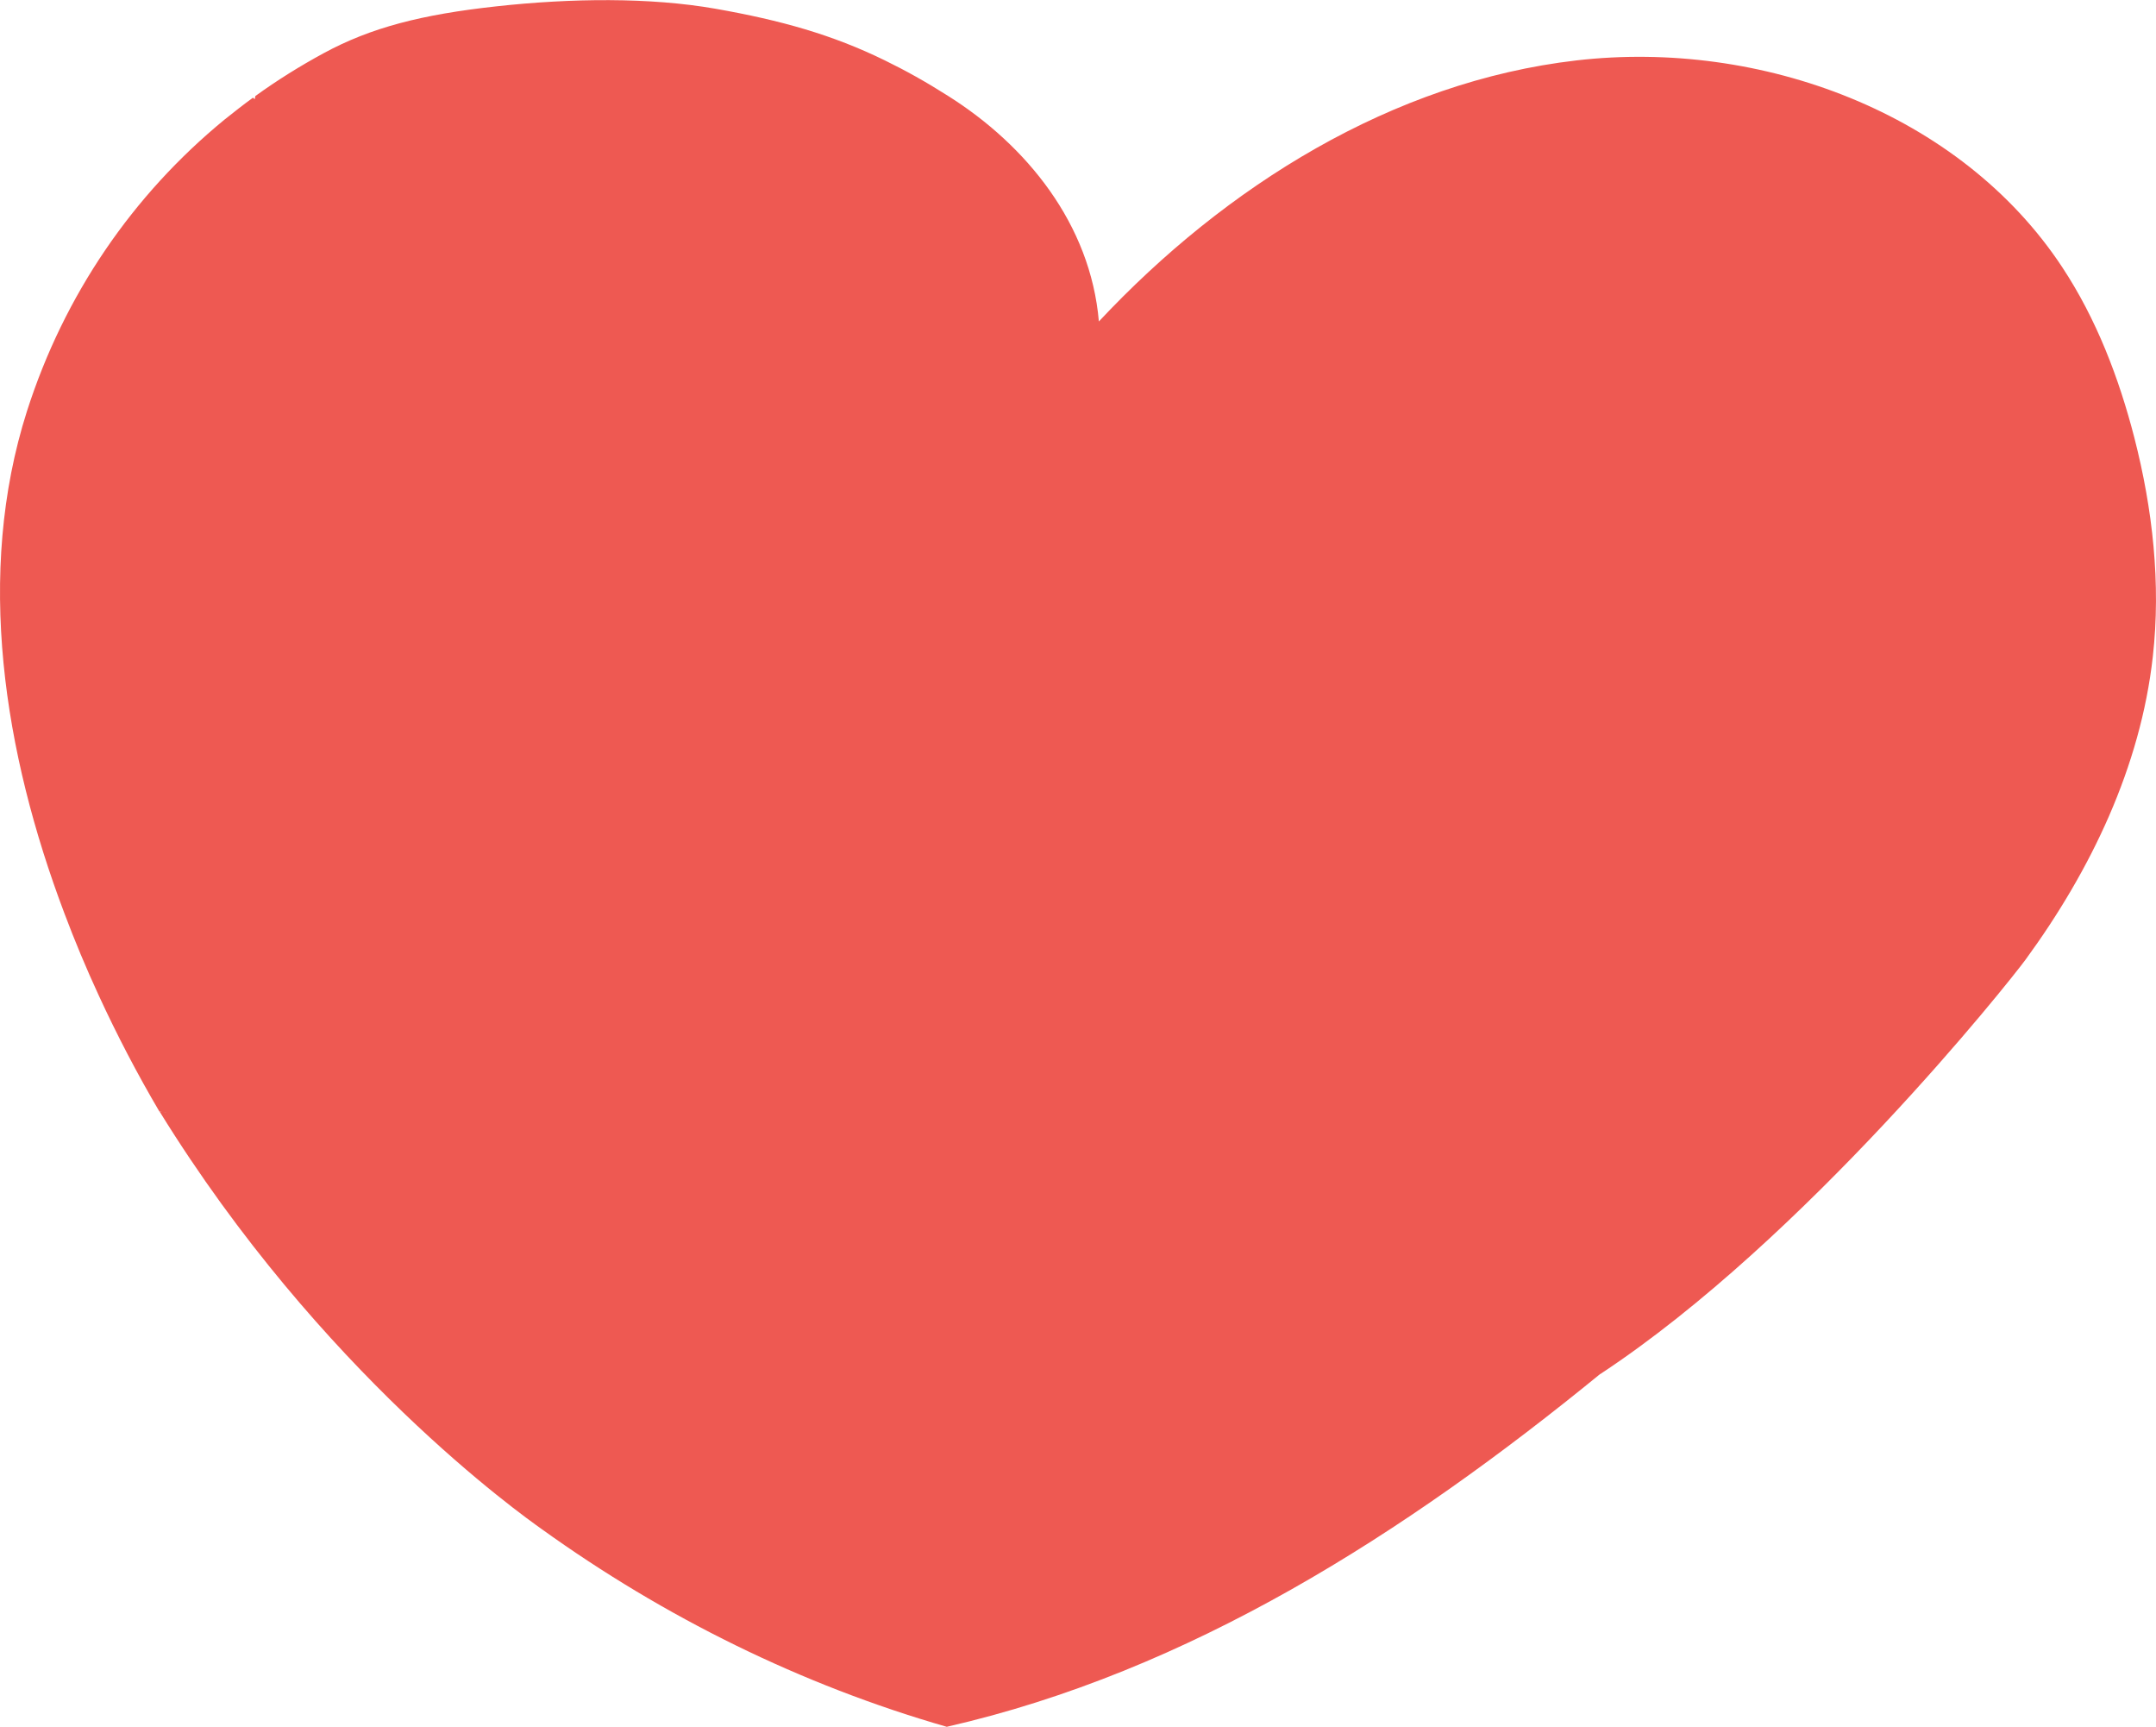
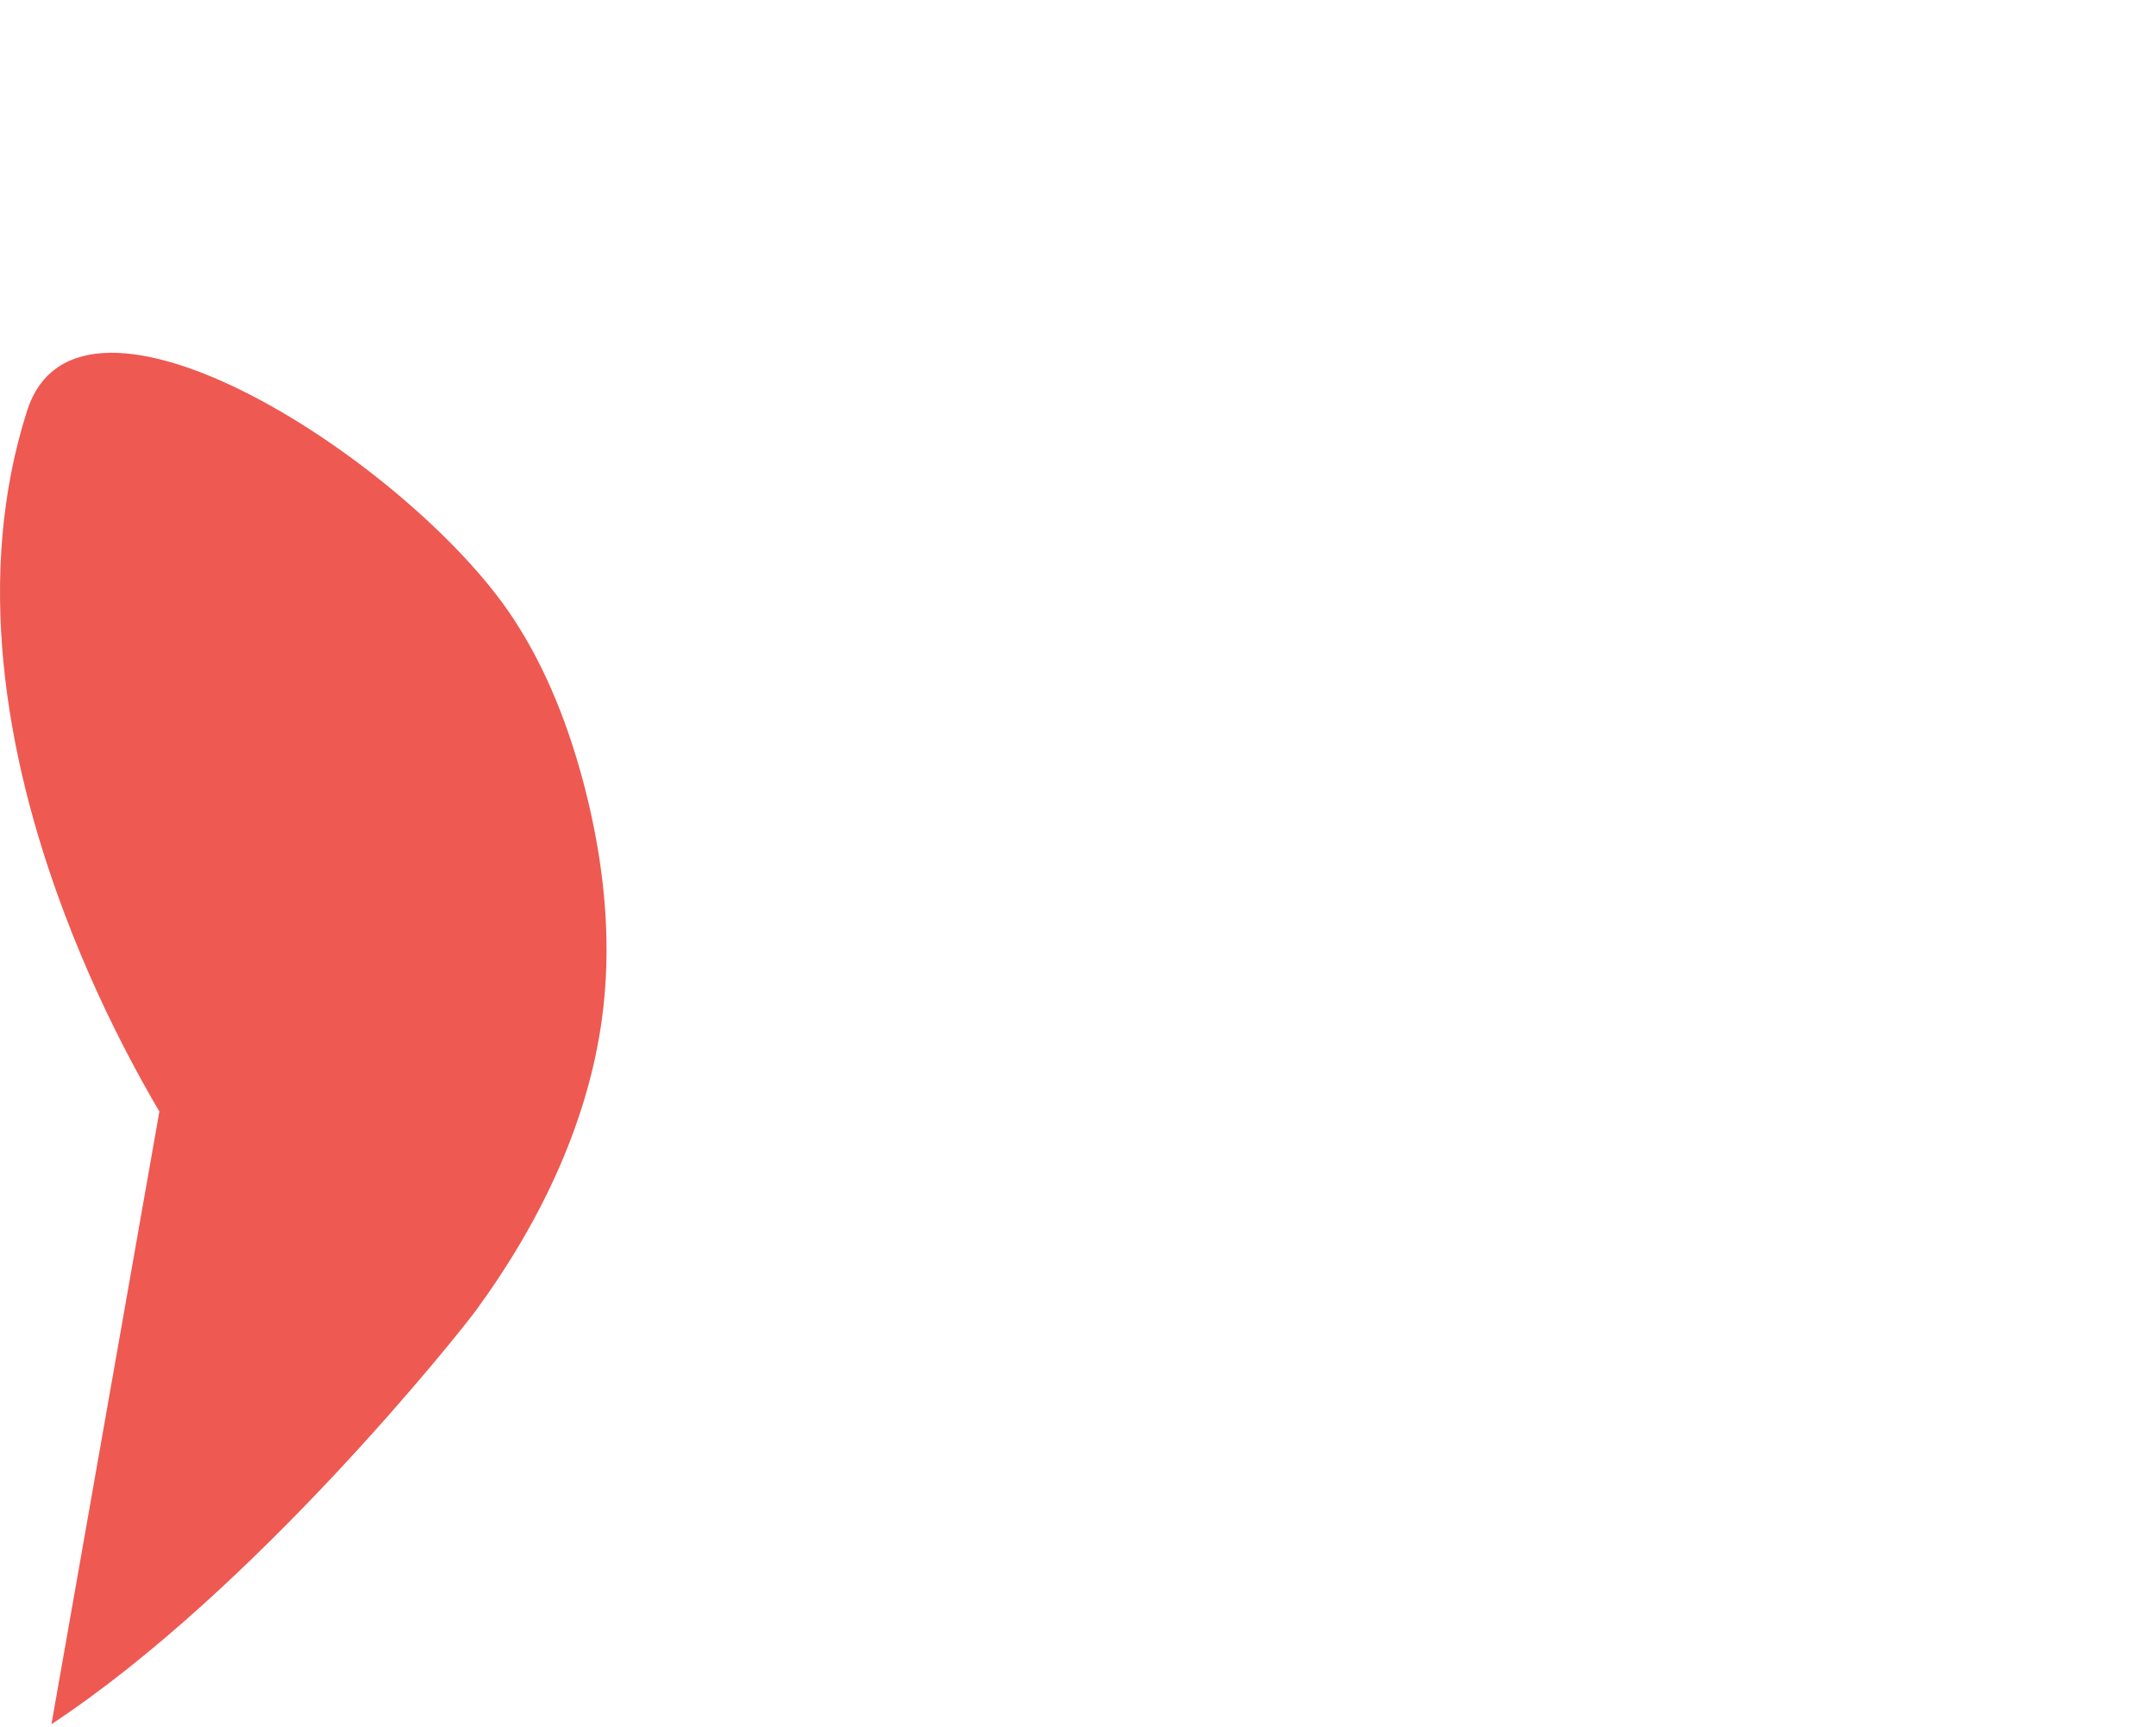
<svg xmlns="http://www.w3.org/2000/svg" id="_Слой_2" viewBox="0 0 115.66 92.61">
  <defs>
    <style>.cls-1{fill:#ee5952;}</style>
  </defs>
  <g id="OBJECTS">
    <g>
-       <path class="cls-1" d="m85.38,68.45c-.14,1.74-.01,3.53.51,5.2-10.56,8.63-22.09,15.99-35.1,18.96-7.8-2.24-15.16-5.88-21.74-10.61-1.08-.77-11.86-8.41-20.49-22.39" />
-       <path class="cls-1" d="m8.55,59.61c-1.19-2.02-2.28-4.11-3.26-6.24-.67-1.45-1.28-2.91-1.84-4.4C.21,40.39-1.34,30.78,1.45,22.04c1.99-6.21,5.66-11.58,10.6-15.63.5-.4,1.01-.8,1.52-1.17.03.03.07.05.1.08,0-.06.02-.12.03-.17,1.16-.84,2.38-1.6,3.65-2.29,2.54-1.38,5.26-2.08,9.28-2.52,4.01-.44,8.23-.49,11.76.13,3.51.62,6.26,1.39,9.08,2.77,1.11.54,2.22,1.16,3.4,1.91,4.2,2.65,7.63,6.86,8.08,12.09,6.79-7.25,15.75-12.86,25.62-14s20.59,2.8,26.06,11.09c1.83,2.77,3.04,5.93,3.87,9.15.98,3.82,1.43,7.81.99,11.73-.66,5.91-3.32,11.46-6.83,16.26-.87,1.19-11.83,14.98-22.78,22.2" />
+       <path class="cls-1" d="m8.55,59.61c-1.19-2.02-2.28-4.11-3.26-6.24-.67-1.45-1.28-2.91-1.84-4.4C.21,40.39-1.34,30.78,1.45,22.04s20.59,2.8,26.06,11.09c1.83,2.77,3.04,5.93,3.87,9.15.98,3.82,1.43,7.81.99,11.73-.66,5.91-3.32,11.46-6.83,16.26-.87,1.19-11.83,14.98-22.78,22.2" />
    </g>
  </g>
</svg>